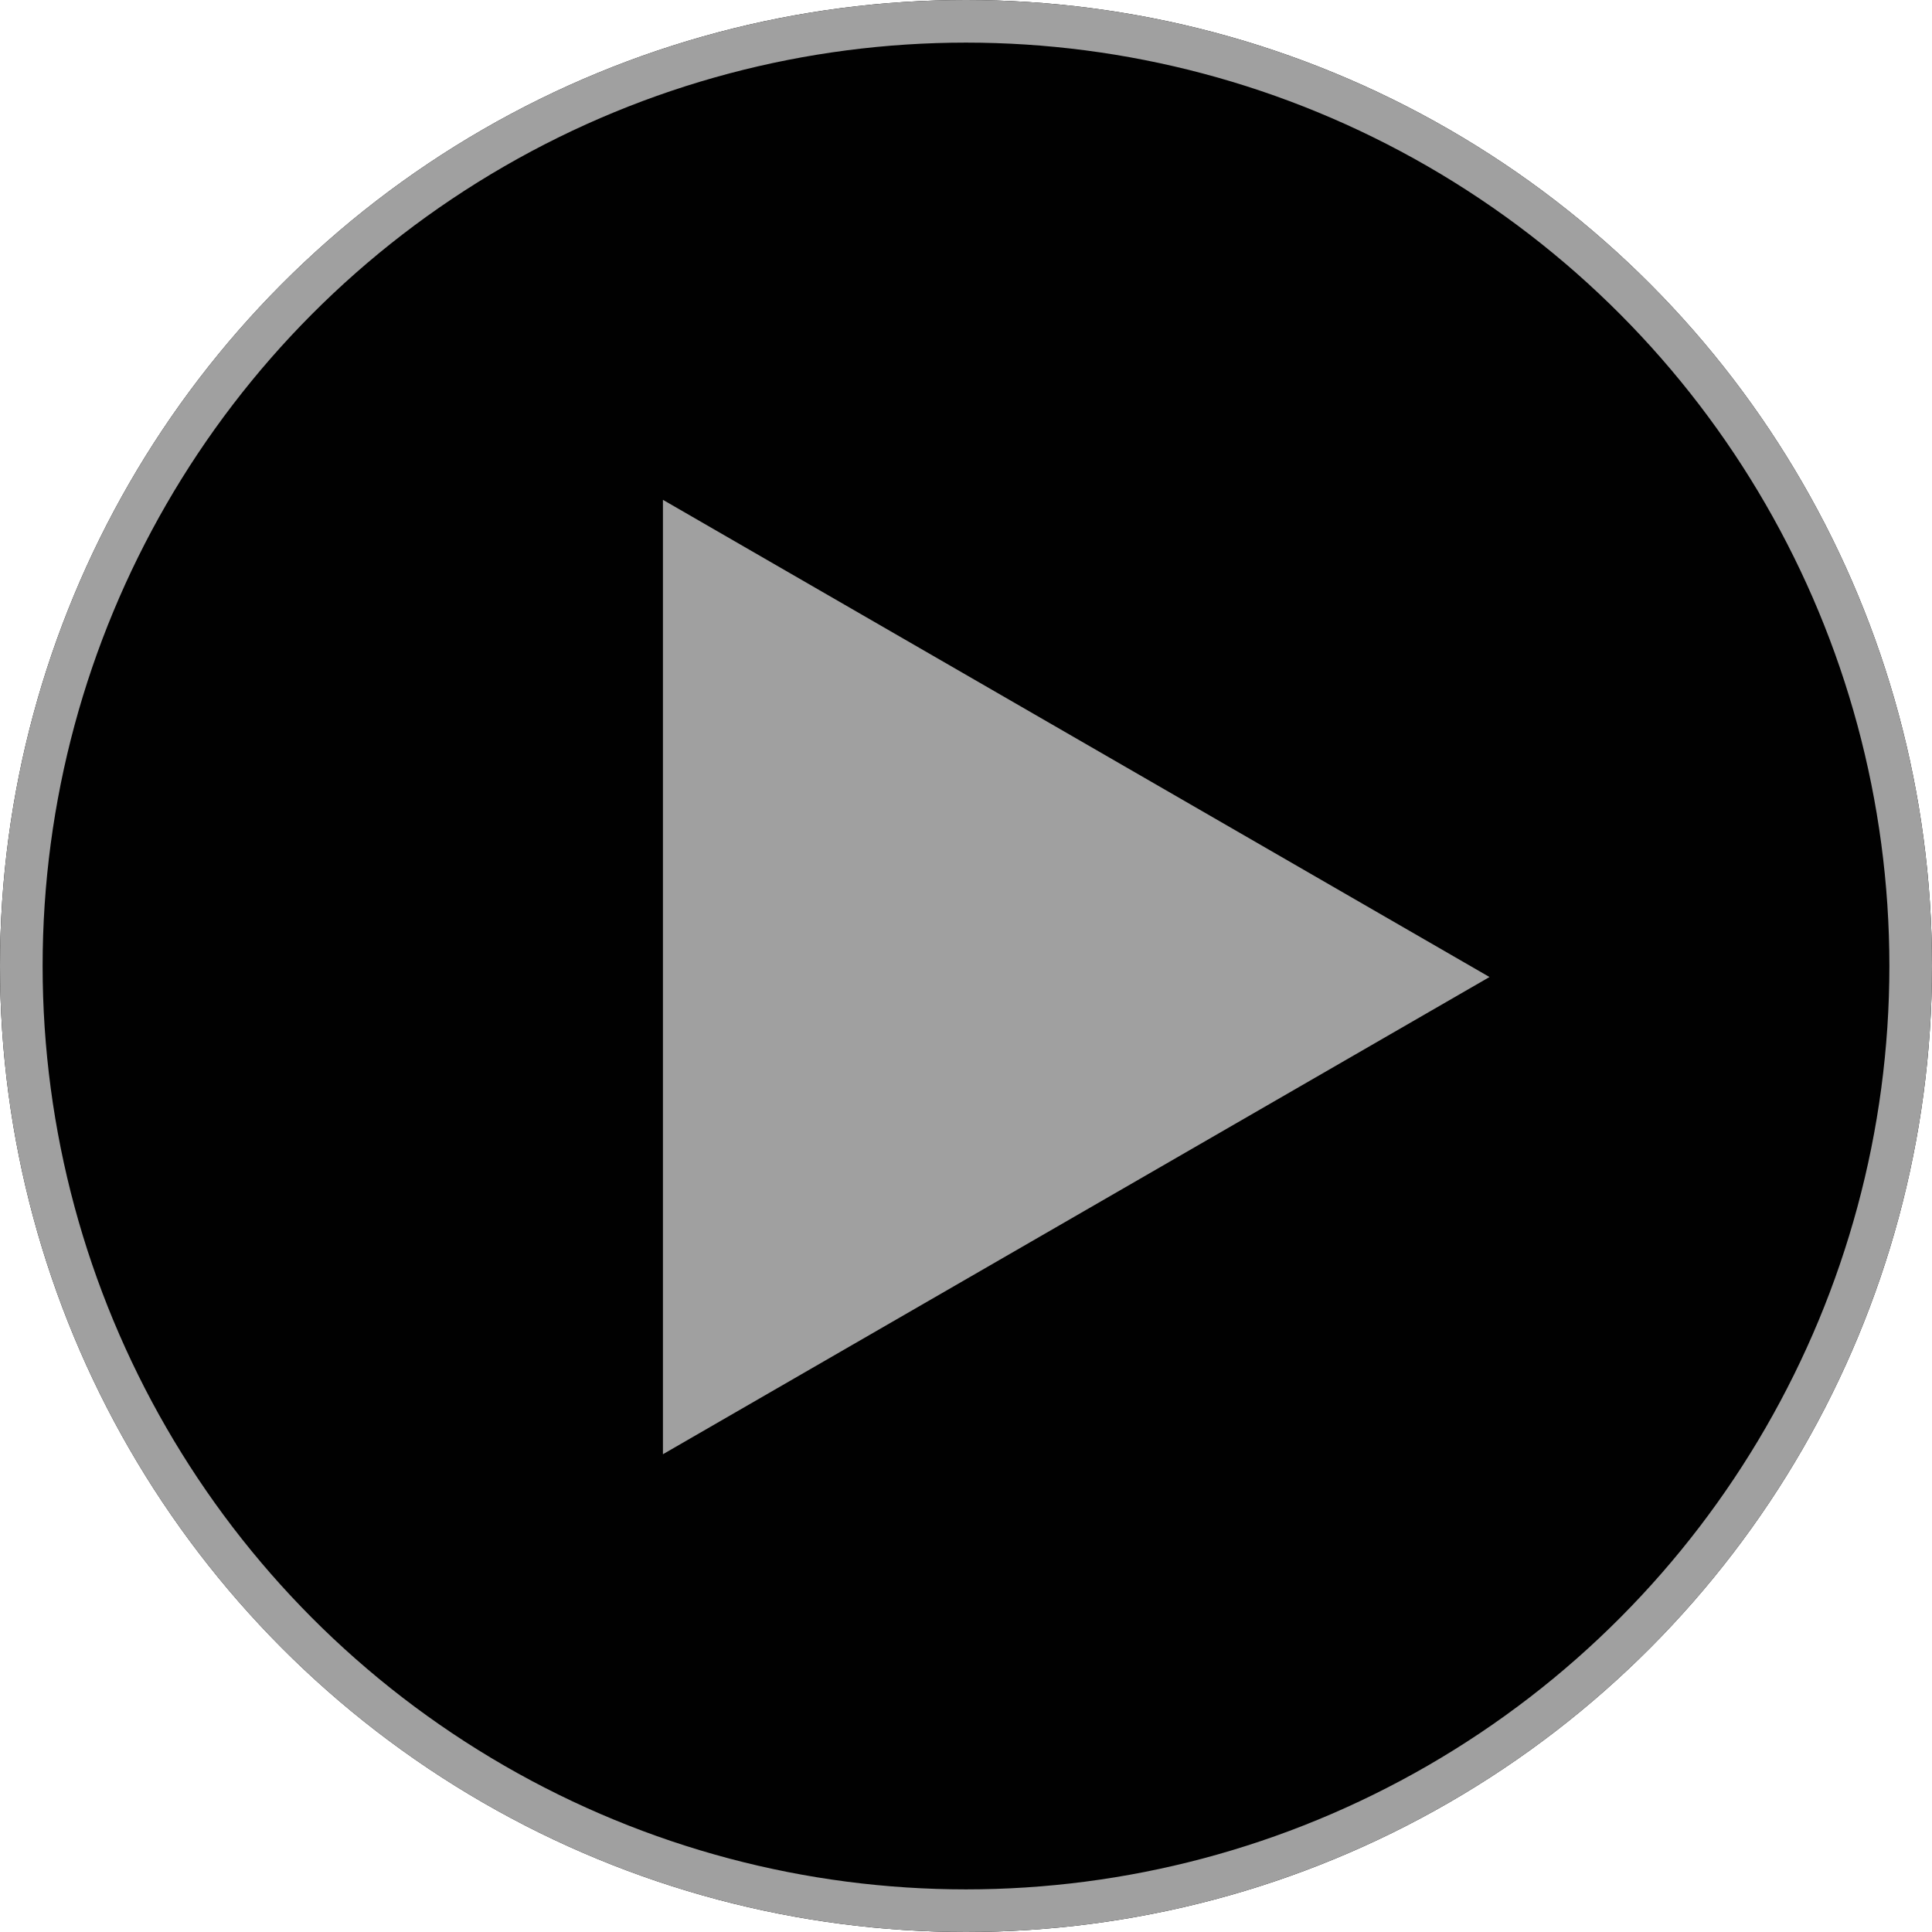
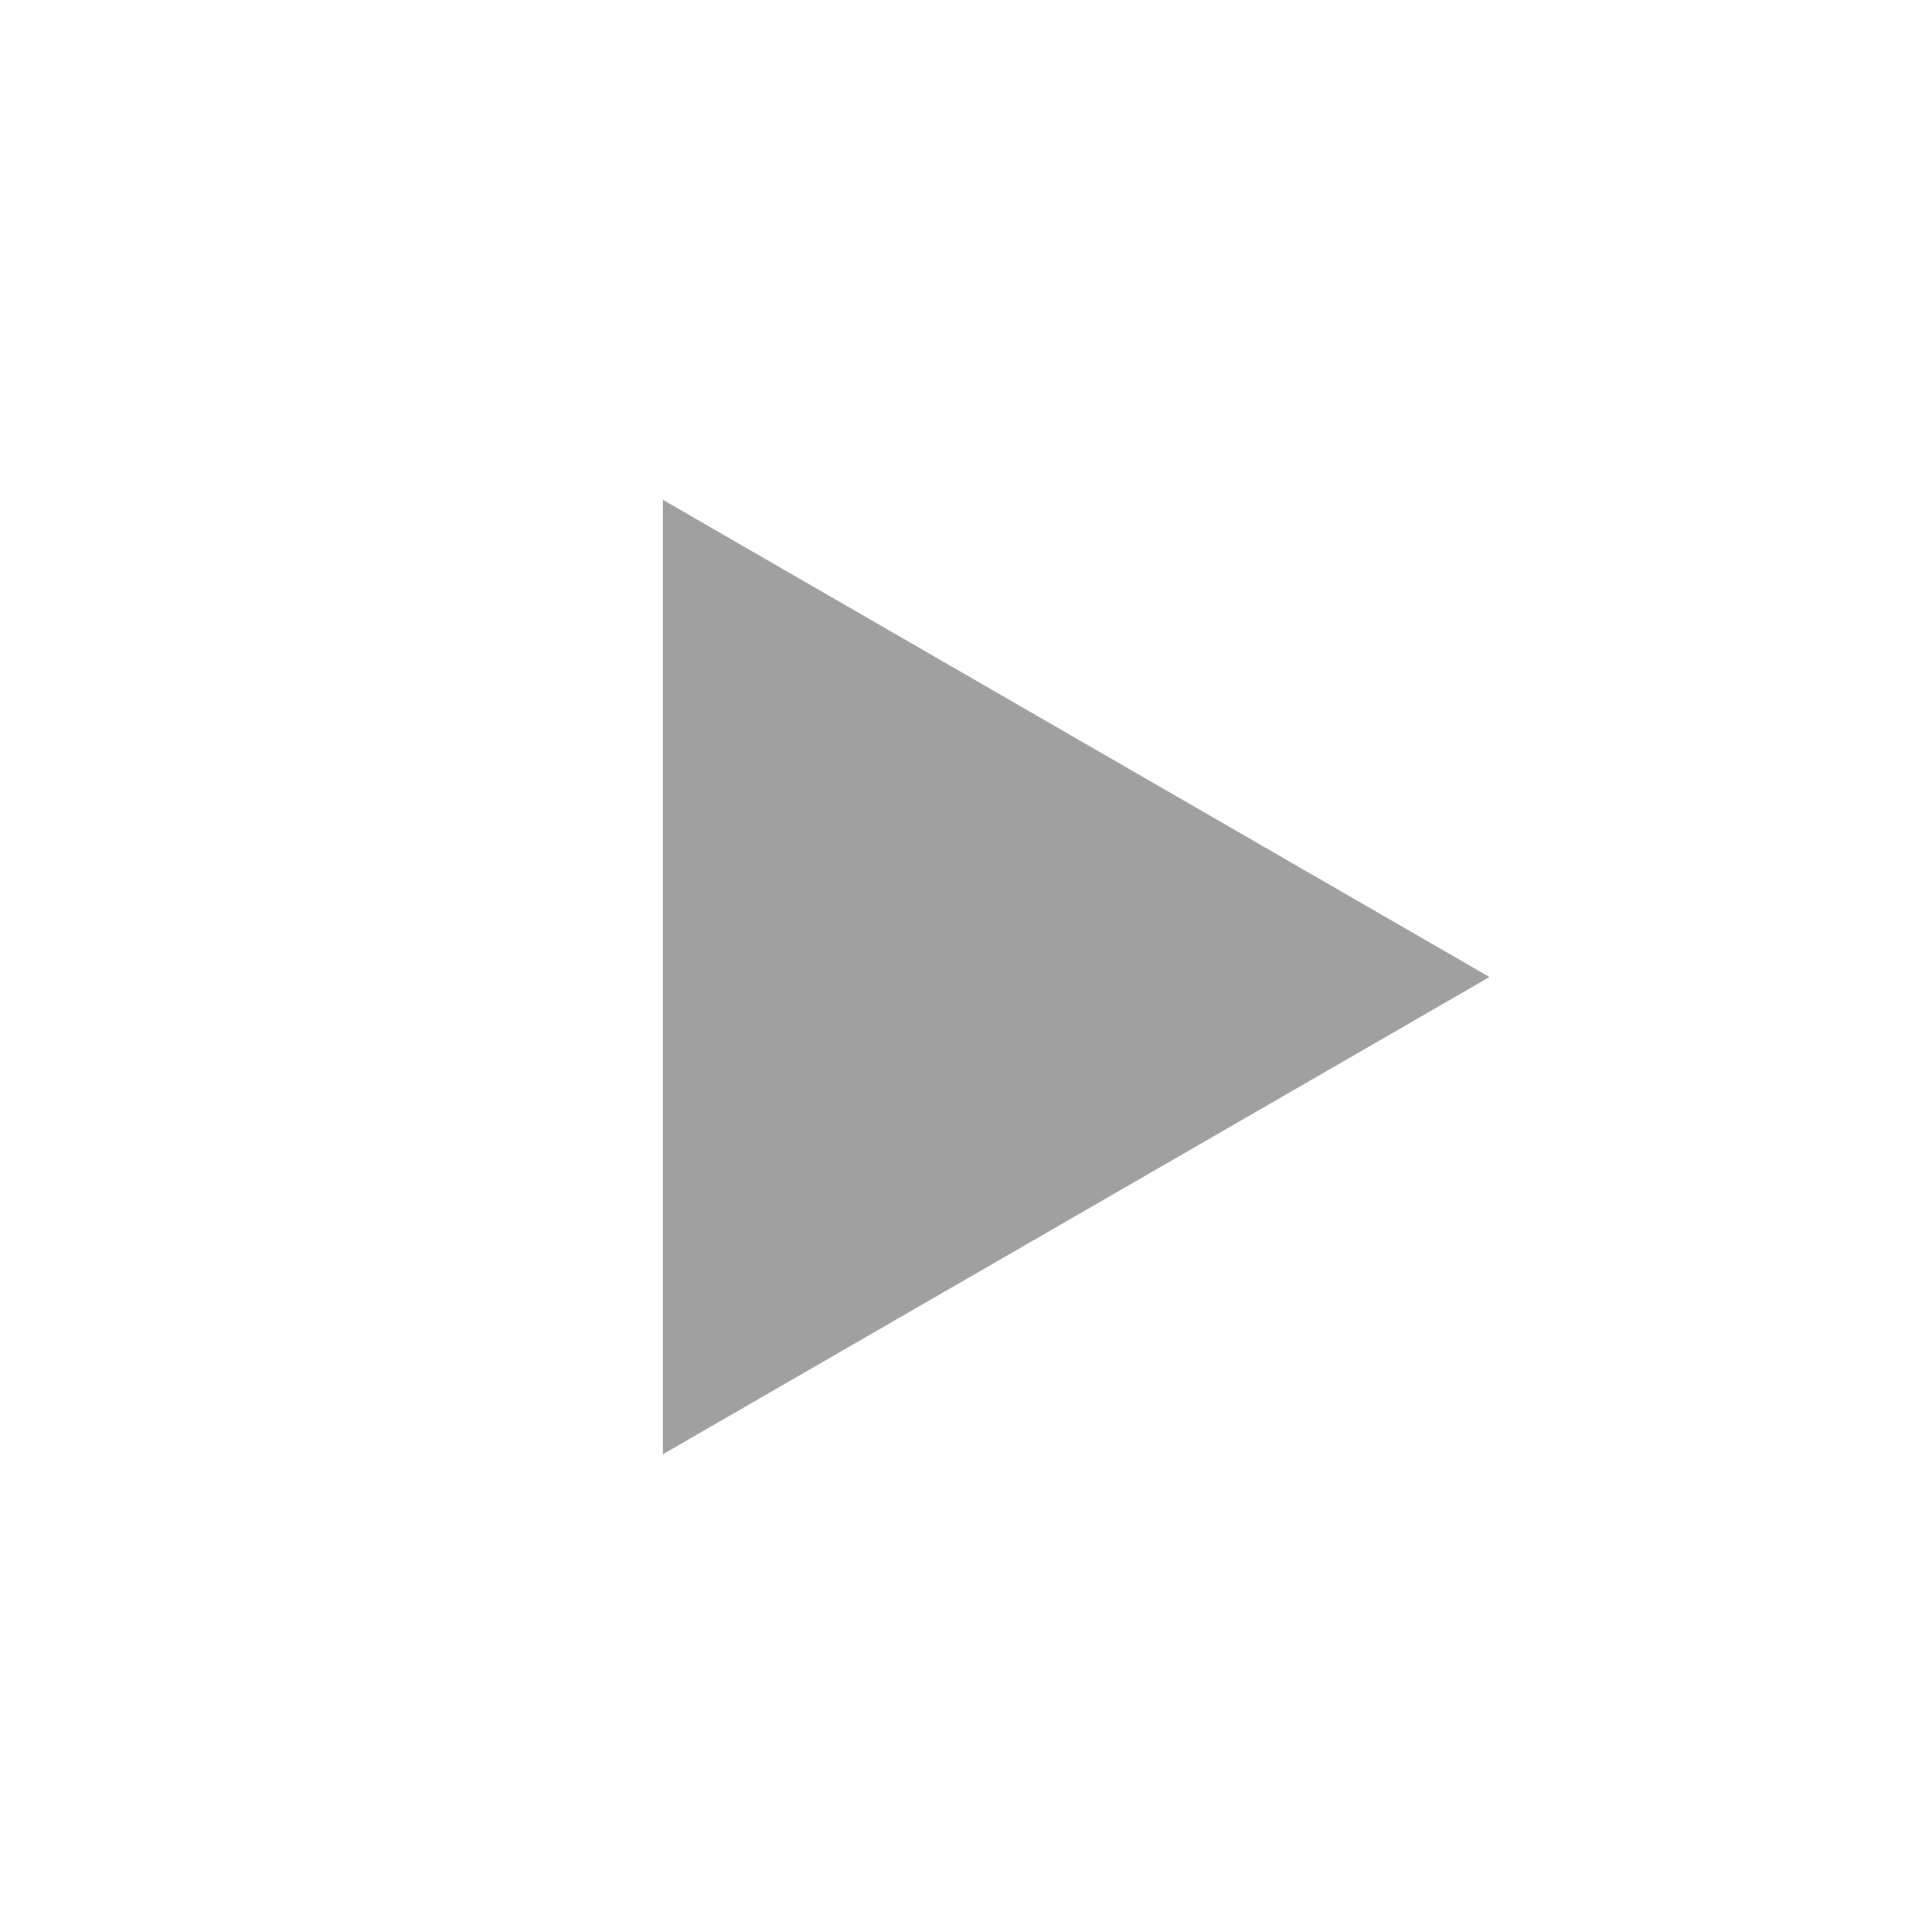
<svg xmlns="http://www.w3.org/2000/svg" width="136" height="136" viewBox="0 0 136 136">
  <g transform="translate(-653 -4054)">
    <g transform="translate(25.019 25.019)">
      <g transform="translate(633 4034)">
        <g transform="translate(-5.019 -5.019)" fill="#010101" stroke="#a0a0a0" stroke-width="3">
-           <circle cx="68" cy="68" r="68" stroke="none" />
-           <circle cx="68" cy="68" r="66.5" fill="none" />
-         </g>
+           </g>
        <path d="M33.591,0,67.183,58.185H0Z" transform="translate(99.832 30.166) rotate(90)" fill="#a0a0a0" />
      </g>
    </g>
  </g>
</svg>